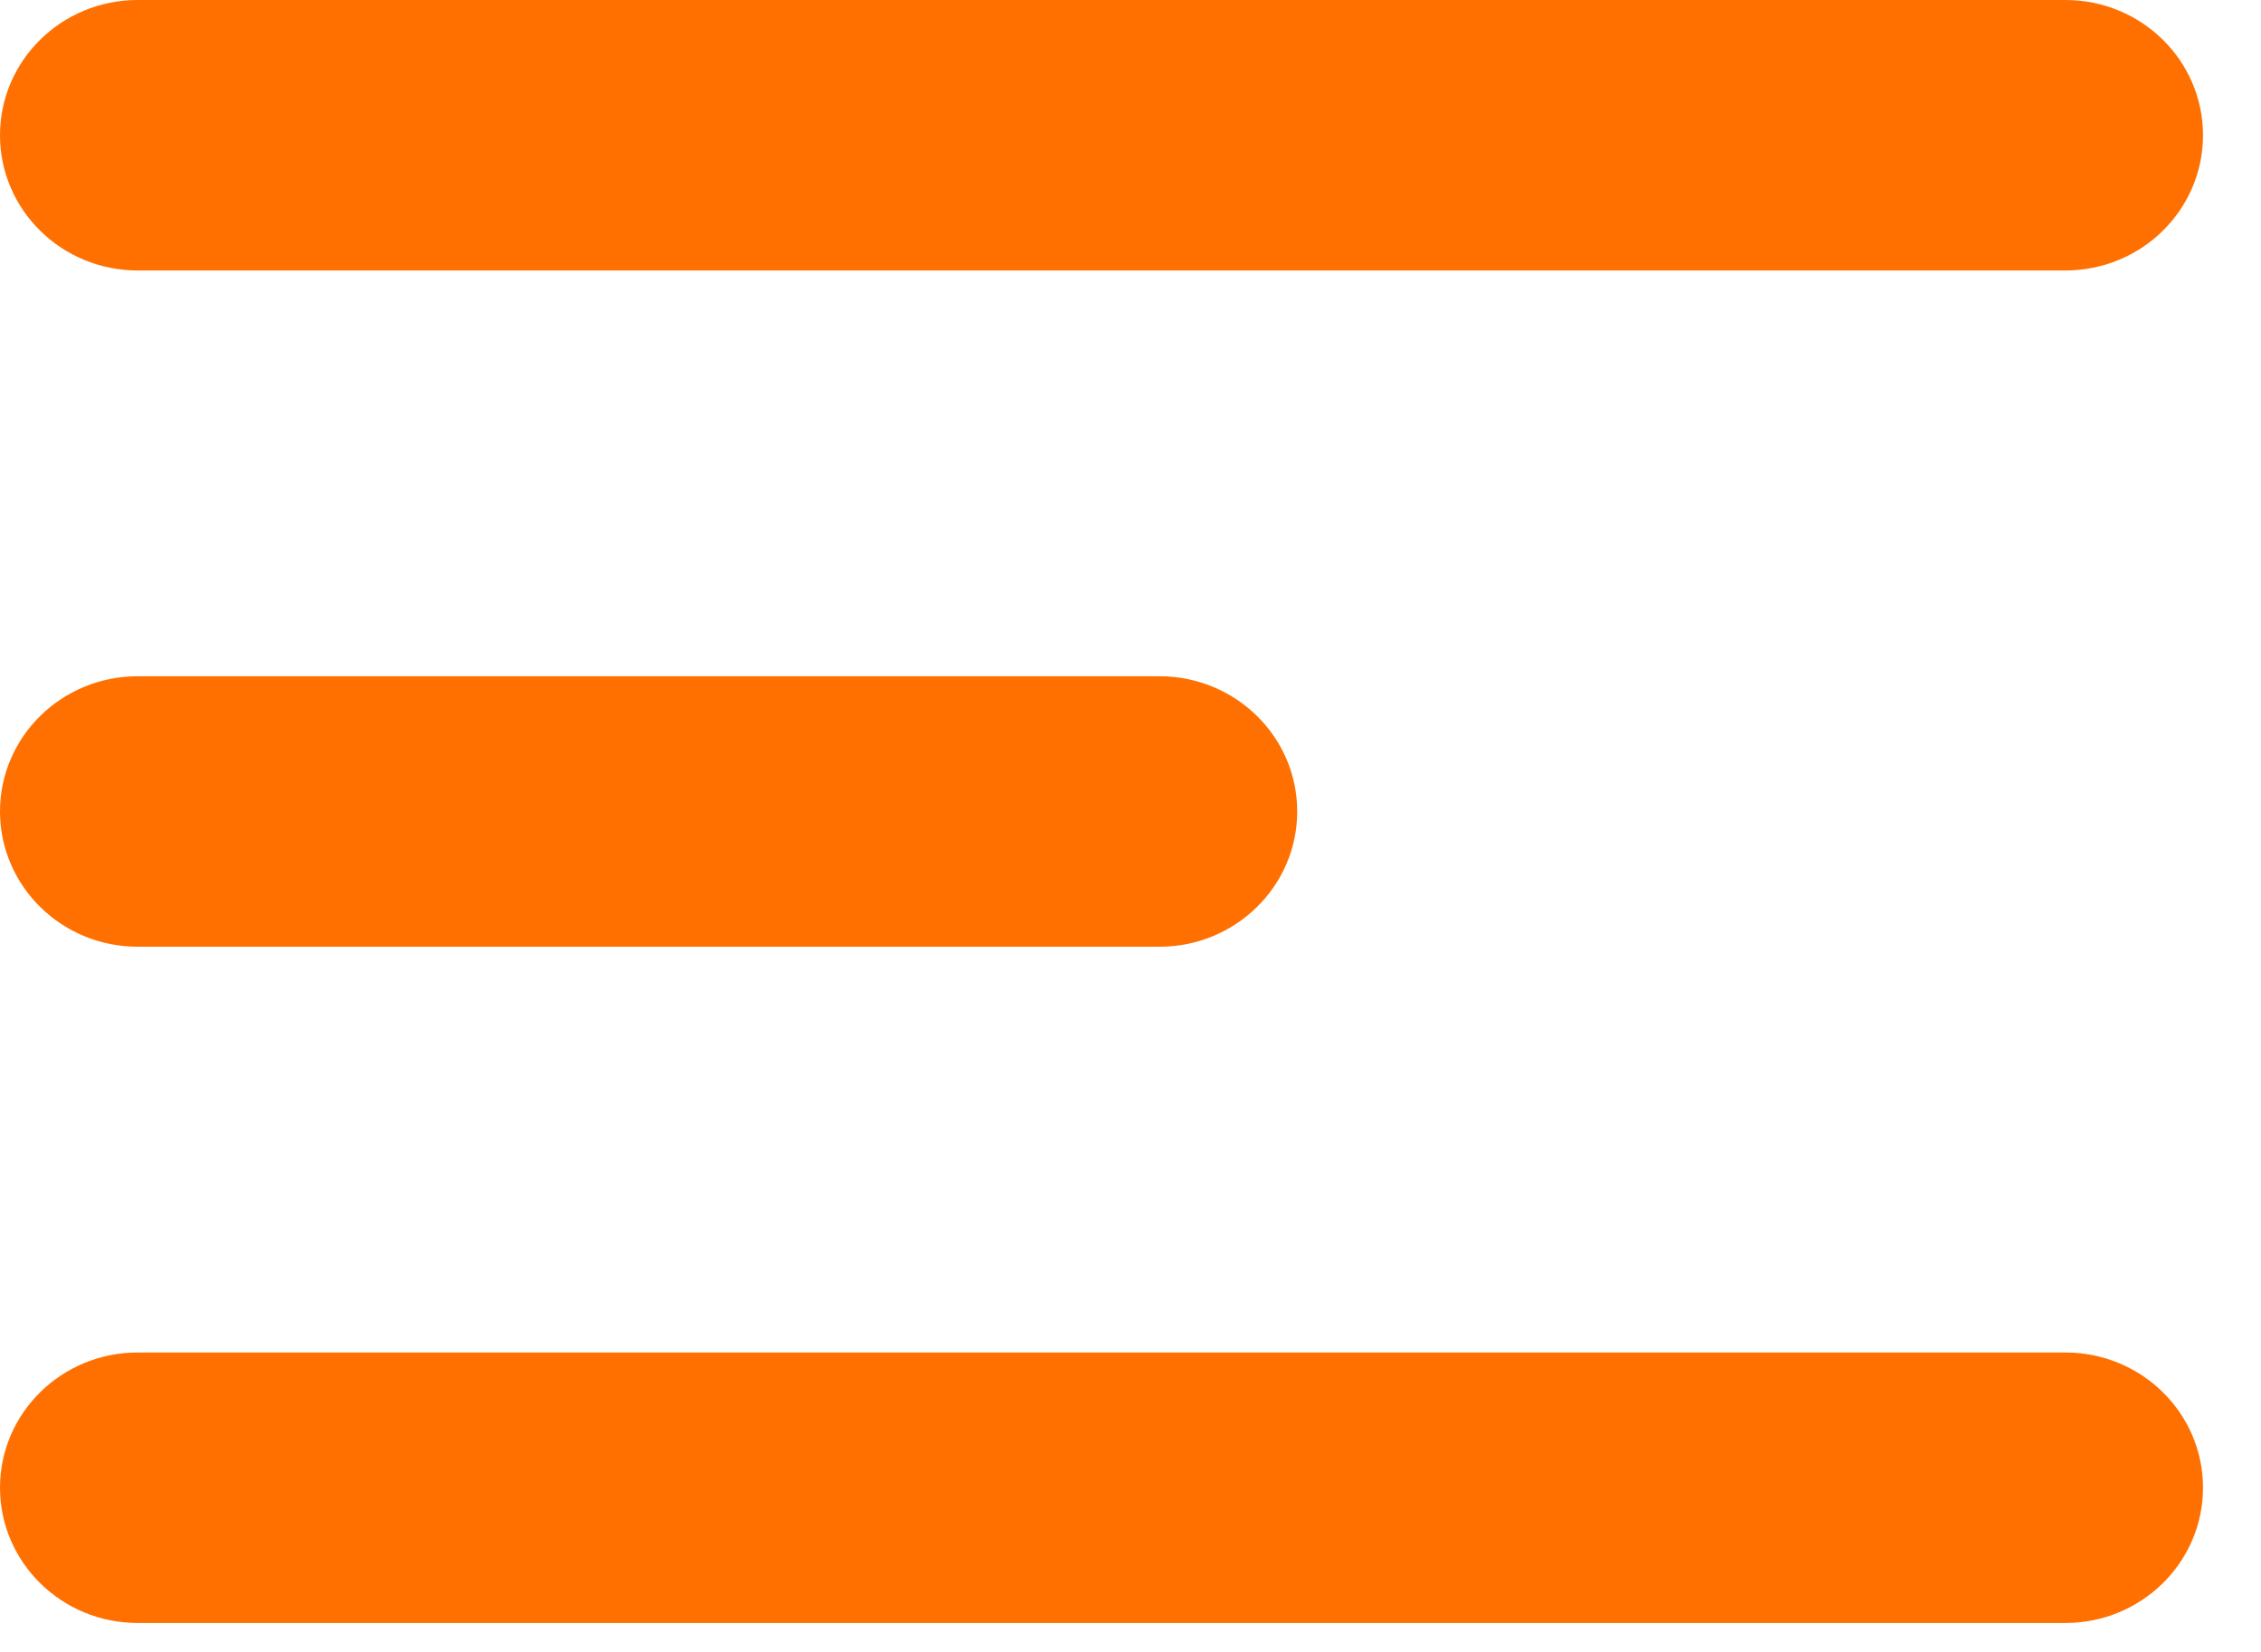
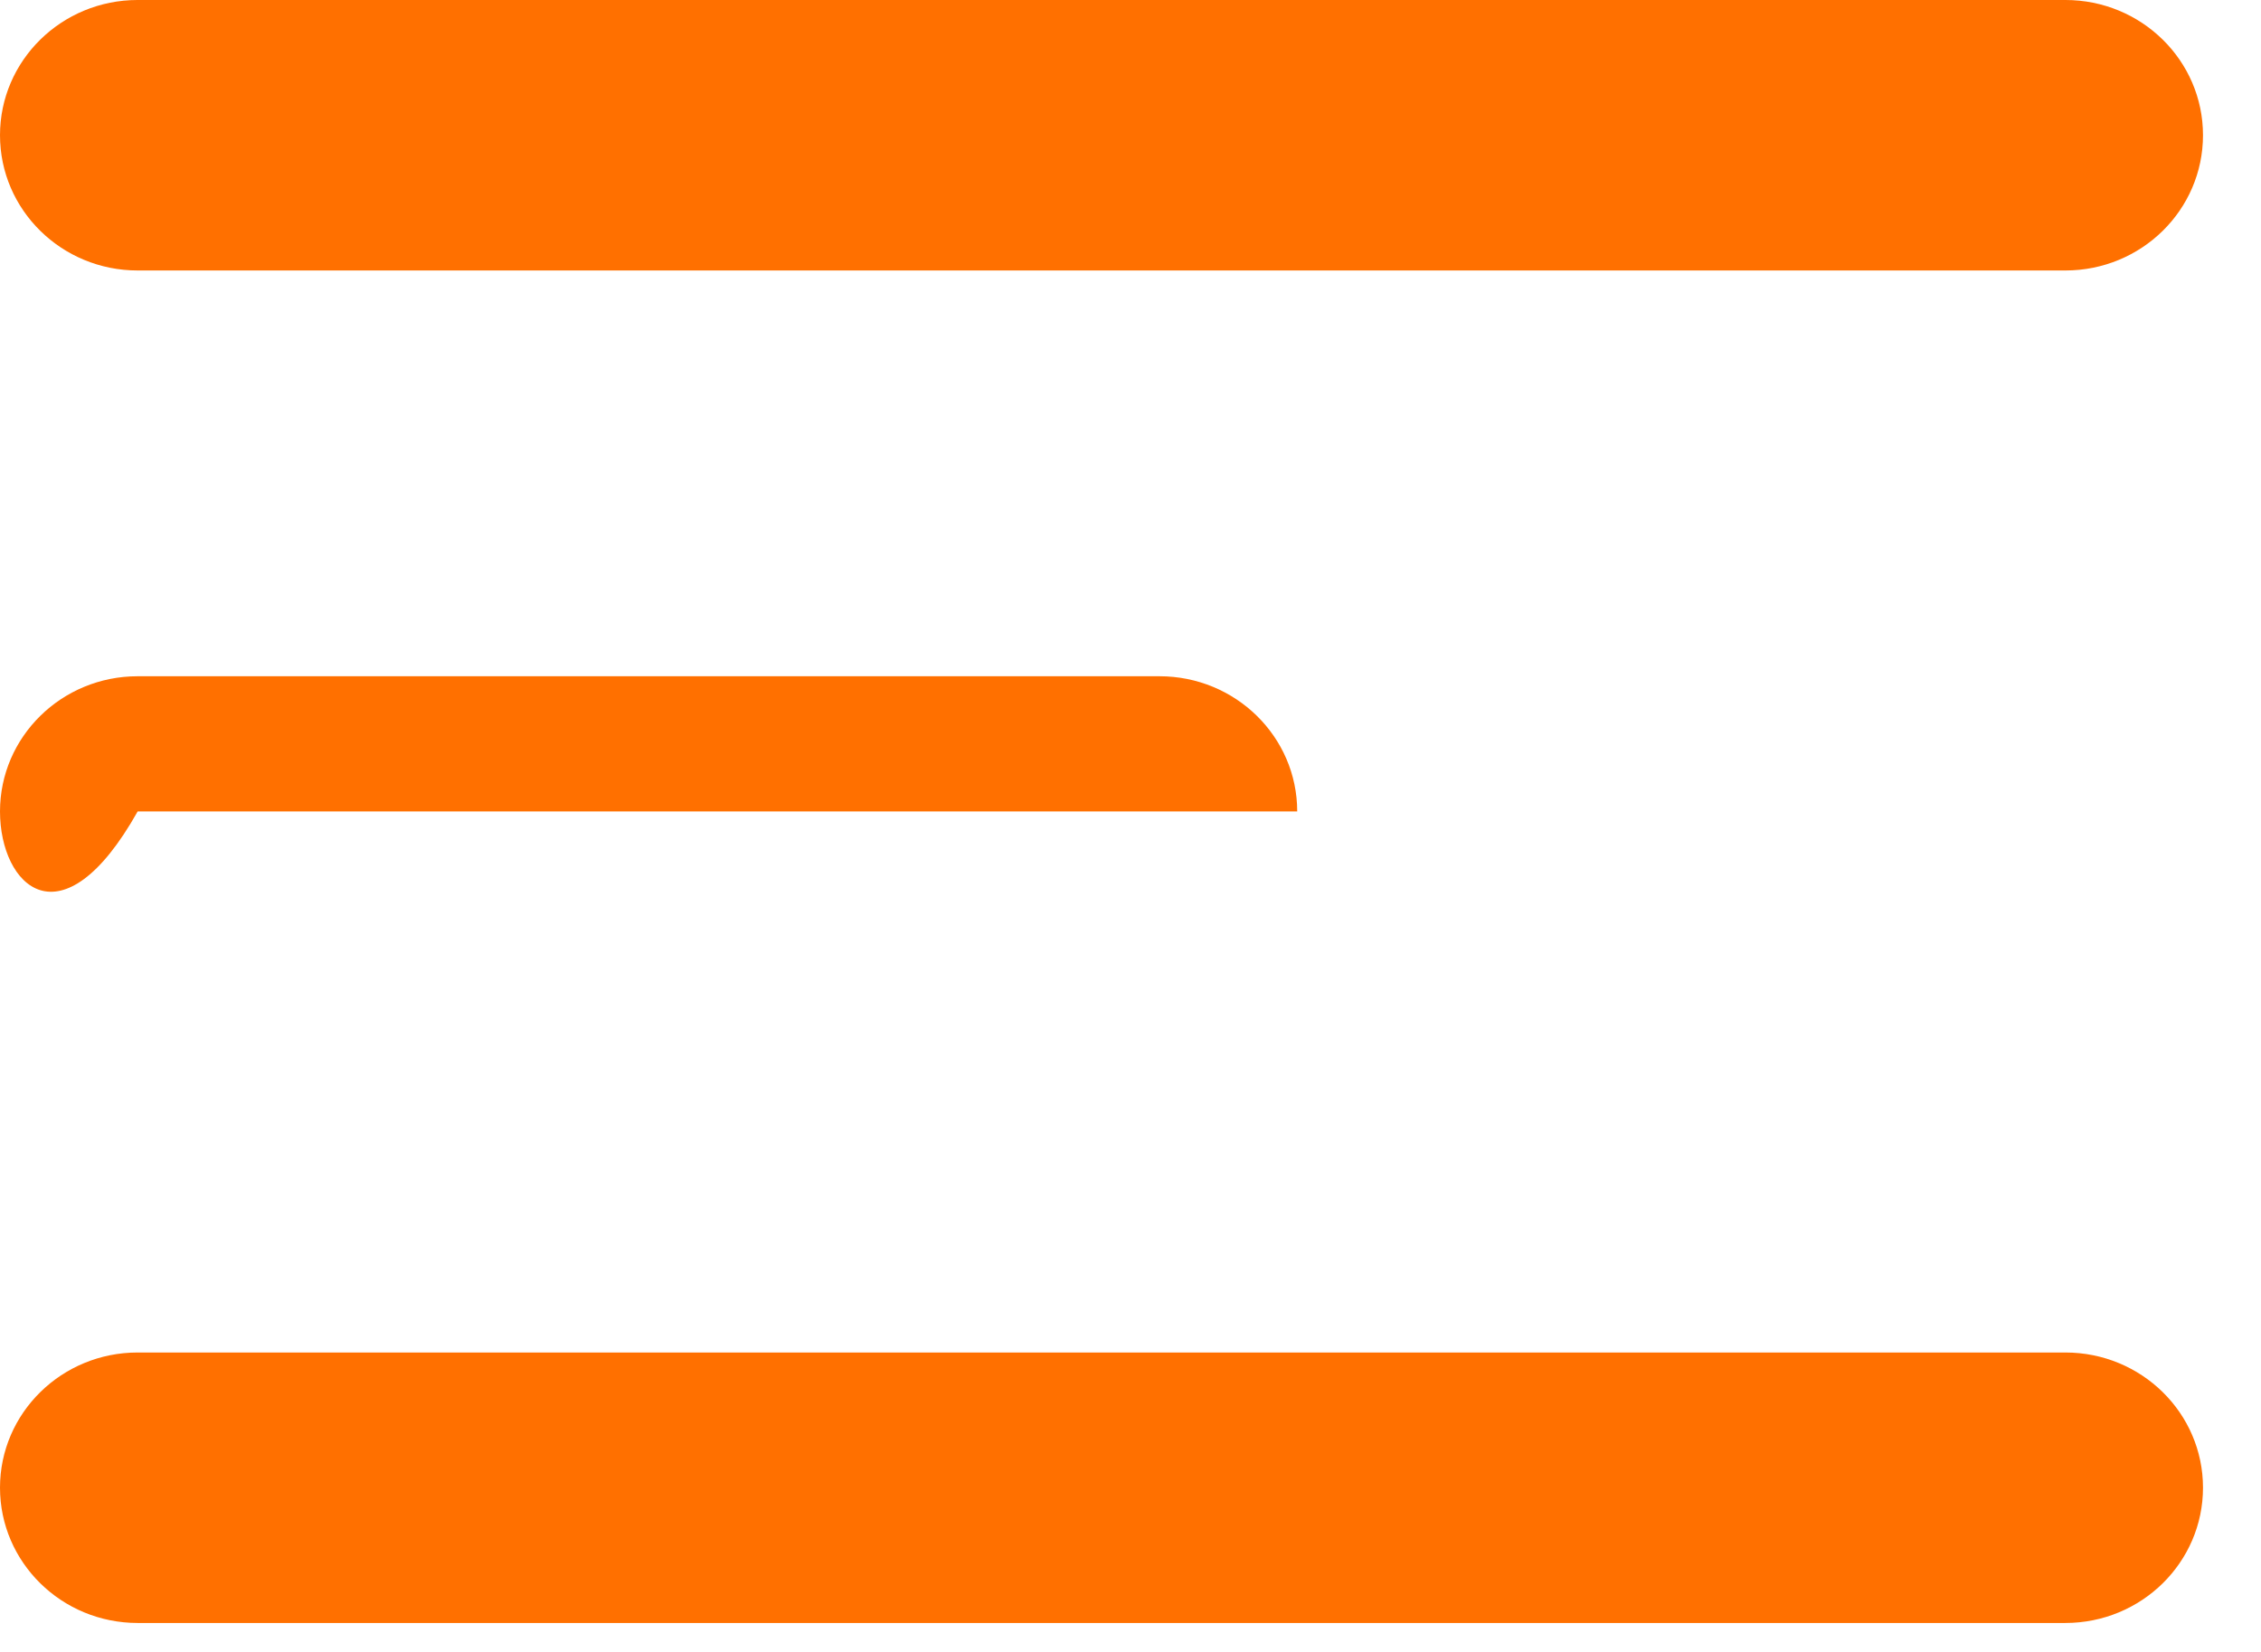
<svg xmlns="http://www.w3.org/2000/svg" width="26" height="19" viewBox="0 0 26 19" fill="none">
-   <path fill-rule="evenodd" clip-rule="evenodd" d="M1.583 15.556H23.75C24.625 15.556 25.333 16.252 25.333 17.111C25.333 17.97 24.625 18.667 23.75 18.667H1.583C0.709 18.667 0 17.97 0 17.111C0 16.252 0.709 15.556 1.583 15.556ZM1.583 7.778H13.333C14.208 7.778 14.917 8.474 14.917 9.333C14.917 10.192 14.208 10.889 13.333 10.889H1.583C0.709 10.889 0 10.192 0 9.333C0 8.474 0.709 7.778 1.583 7.778ZM1.583 -9.15527e-05H23.75C24.625 -9.15527e-05 25.333 0.696 25.333 1.555C25.333 2.415 24.625 3.111 23.75 3.111H1.583C0.709 3.111 0 2.415 0 1.555C0 0.696 0.709 -9.15527e-05 1.583 -9.15527e-05Z" fill="#FF7000" />
+   <path fill-rule="evenodd" clip-rule="evenodd" d="M1.583 15.556H23.75C24.625 15.556 25.333 16.252 25.333 17.111C25.333 17.97 24.625 18.667 23.75 18.667H1.583C0.709 18.667 0 17.97 0 17.111C0 16.252 0.709 15.556 1.583 15.556ZM1.583 7.778H13.333C14.208 7.778 14.917 8.474 14.917 9.333H1.583C0.709 10.889 0 10.192 0 9.333C0 8.474 0.709 7.778 1.583 7.778ZM1.583 -9.15527e-05H23.75C24.625 -9.15527e-05 25.333 0.696 25.333 1.555C25.333 2.415 24.625 3.111 23.75 3.111H1.583C0.709 3.111 0 2.415 0 1.555C0 0.696 0.709 -9.15527e-05 1.583 -9.15527e-05Z" fill="#FF7000" />
</svg>